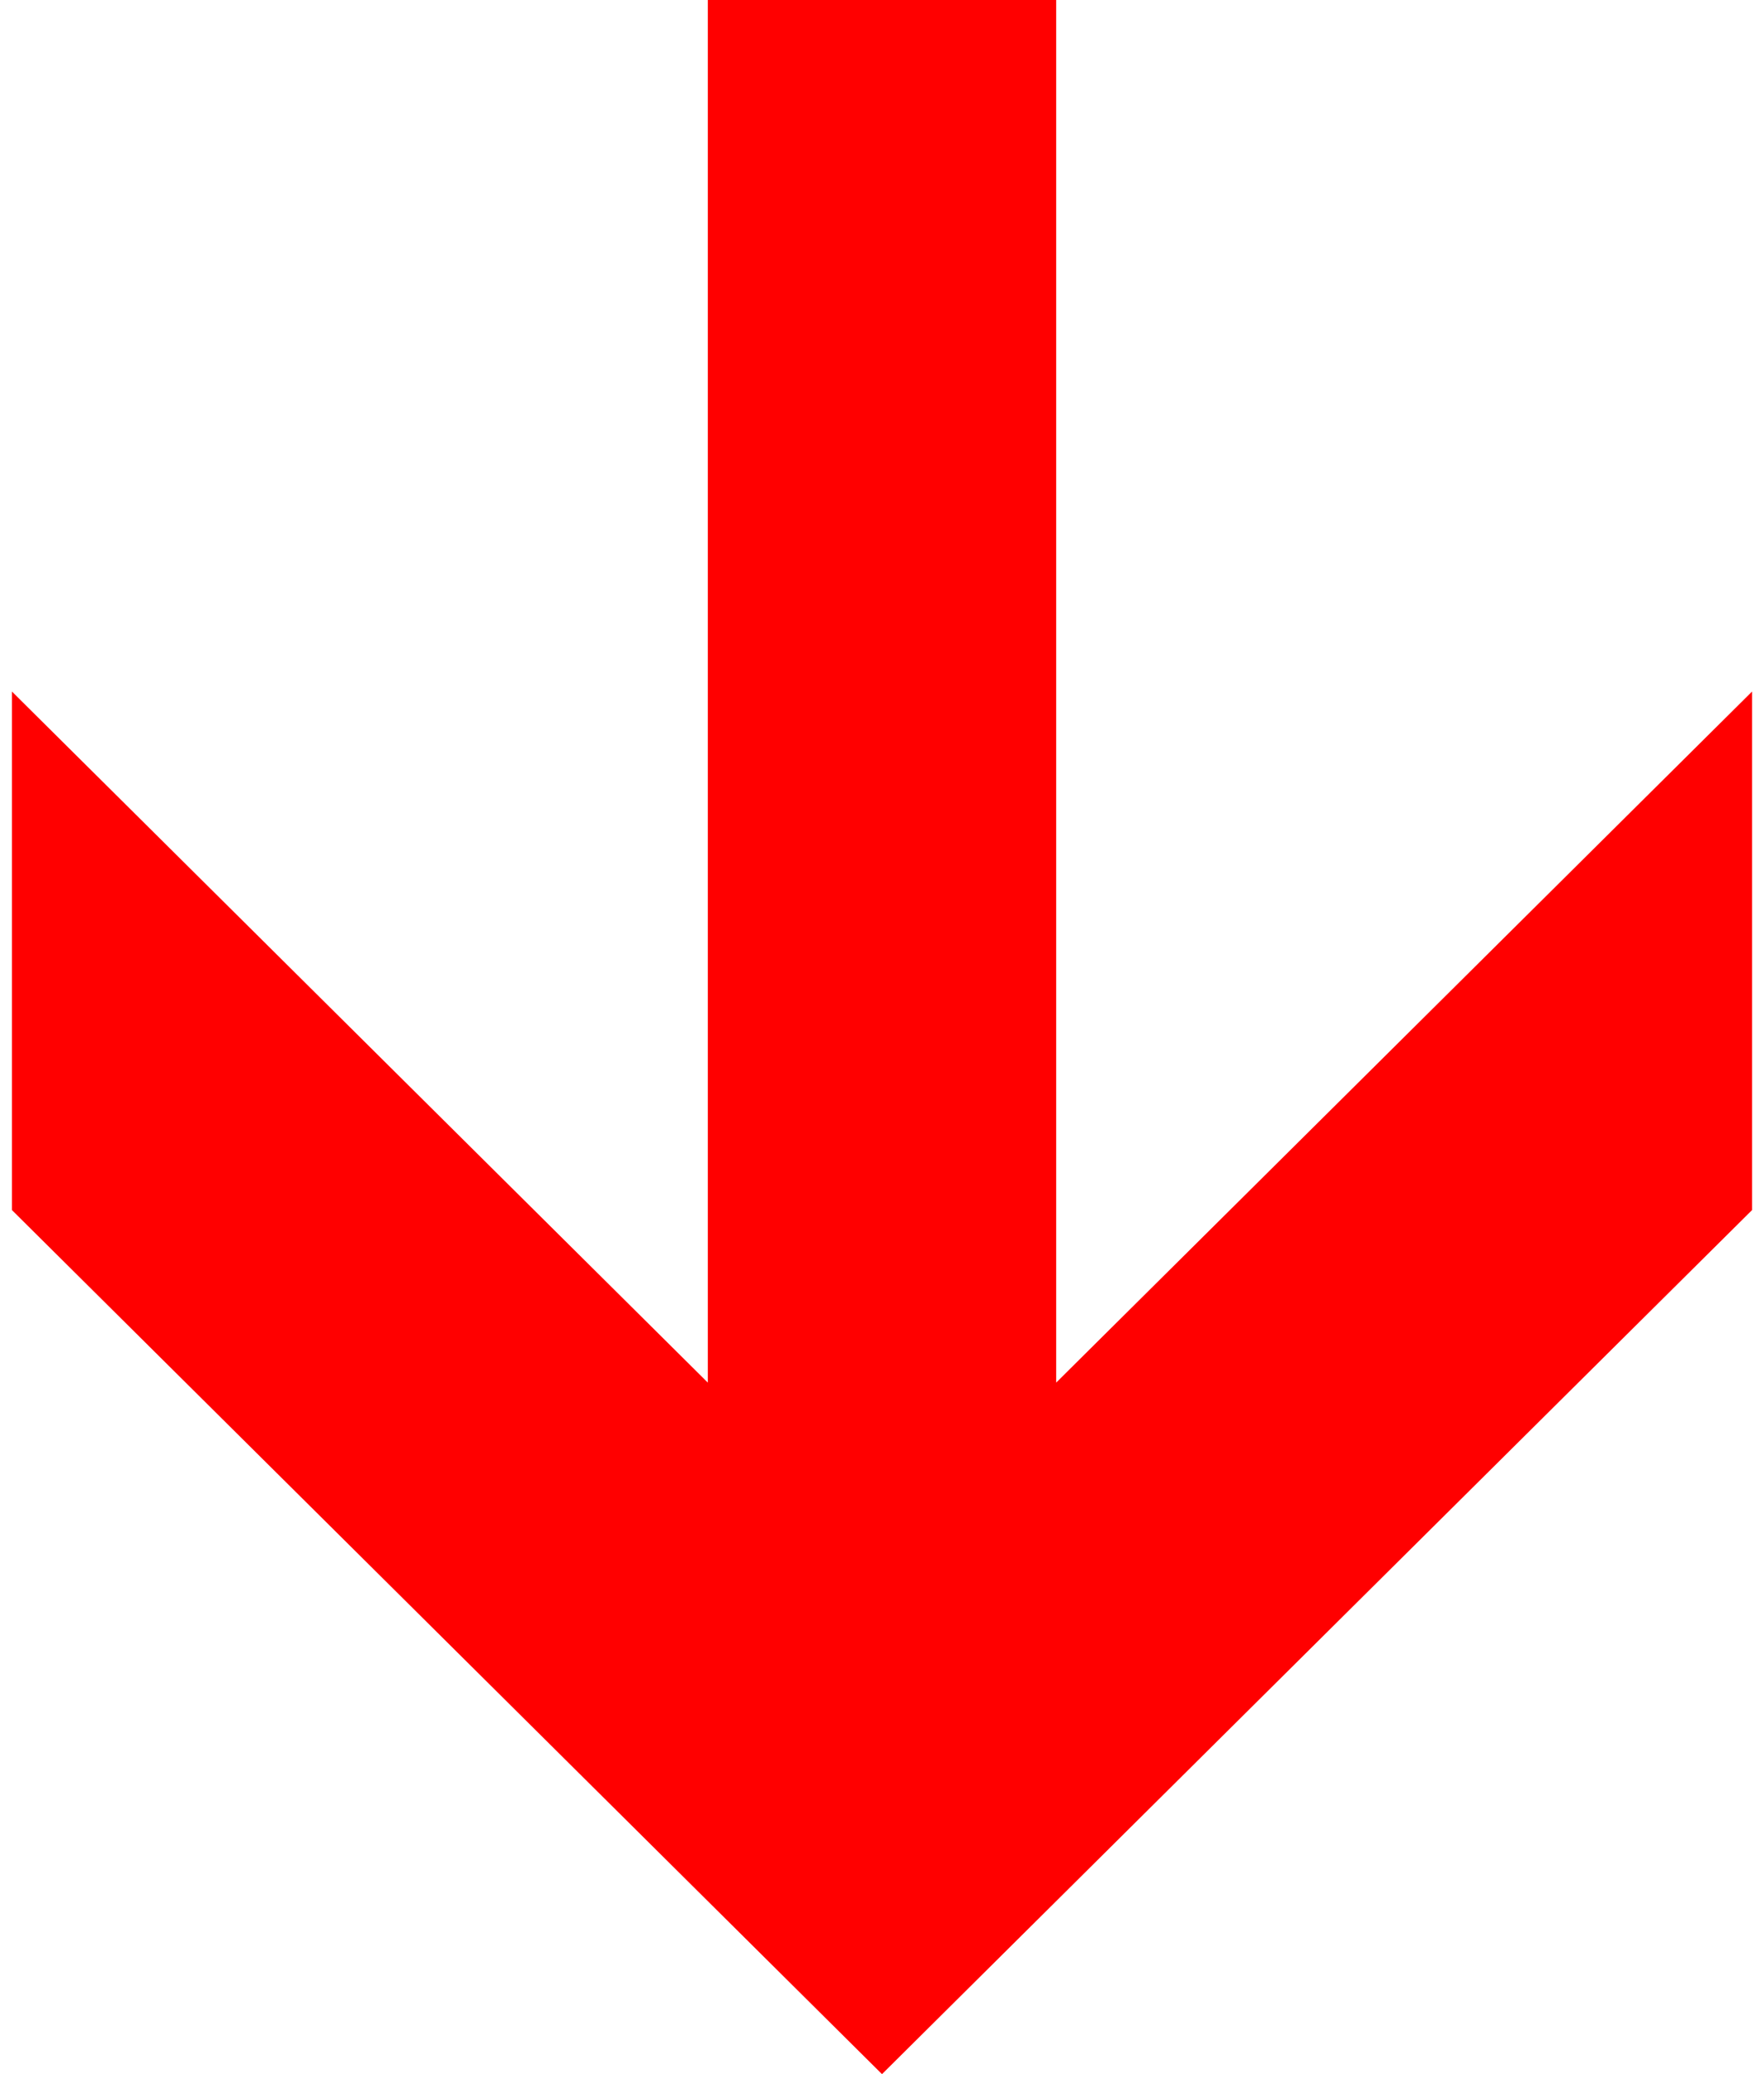
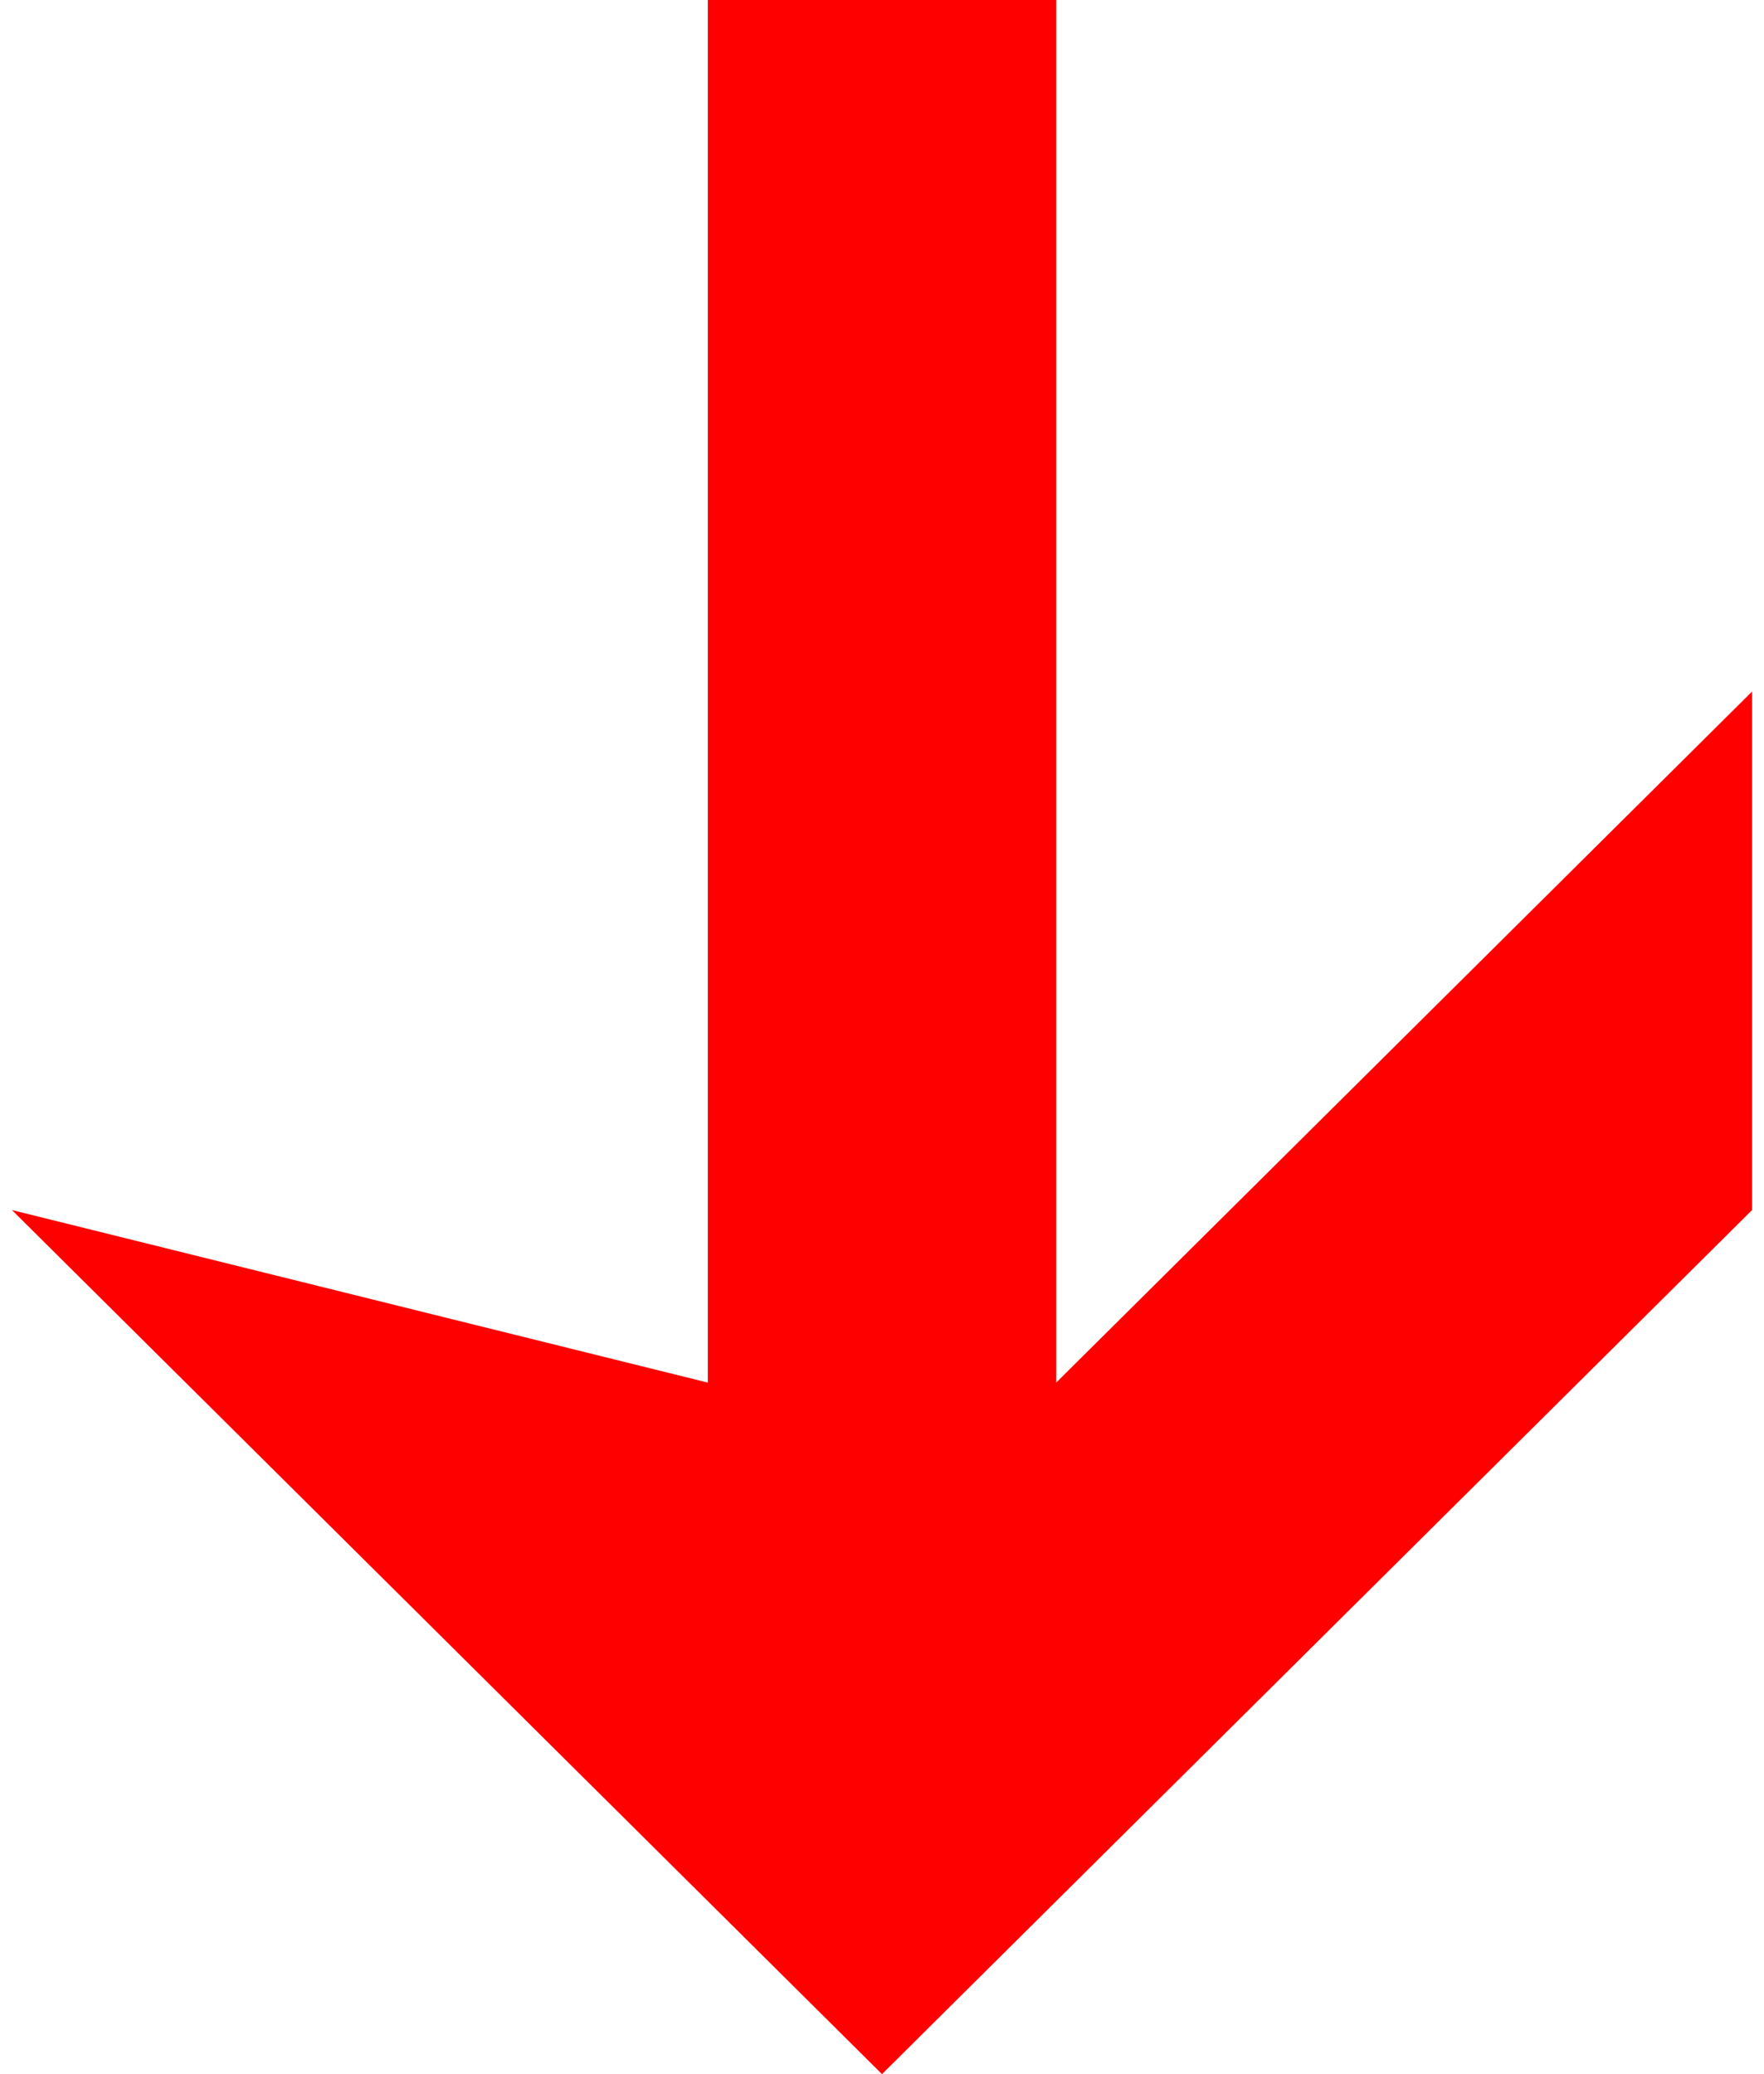
<svg xmlns="http://www.w3.org/2000/svg" width="74" height="87" viewBox="0 0 74 87" fill="none">
-   <path d="M37 87L0.5 50.756L0.5 29.006L29.693 57.994L29.693 0H44.307L44.307 57.994L73.5 29.006V50.756L37 87Z" fill="#FF0000" />
+   <path d="M37 87L0.5 50.756L29.693 57.994L29.693 0H44.307L44.307 57.994L73.5 29.006V50.756L37 87Z" fill="#FF0000" />
</svg>